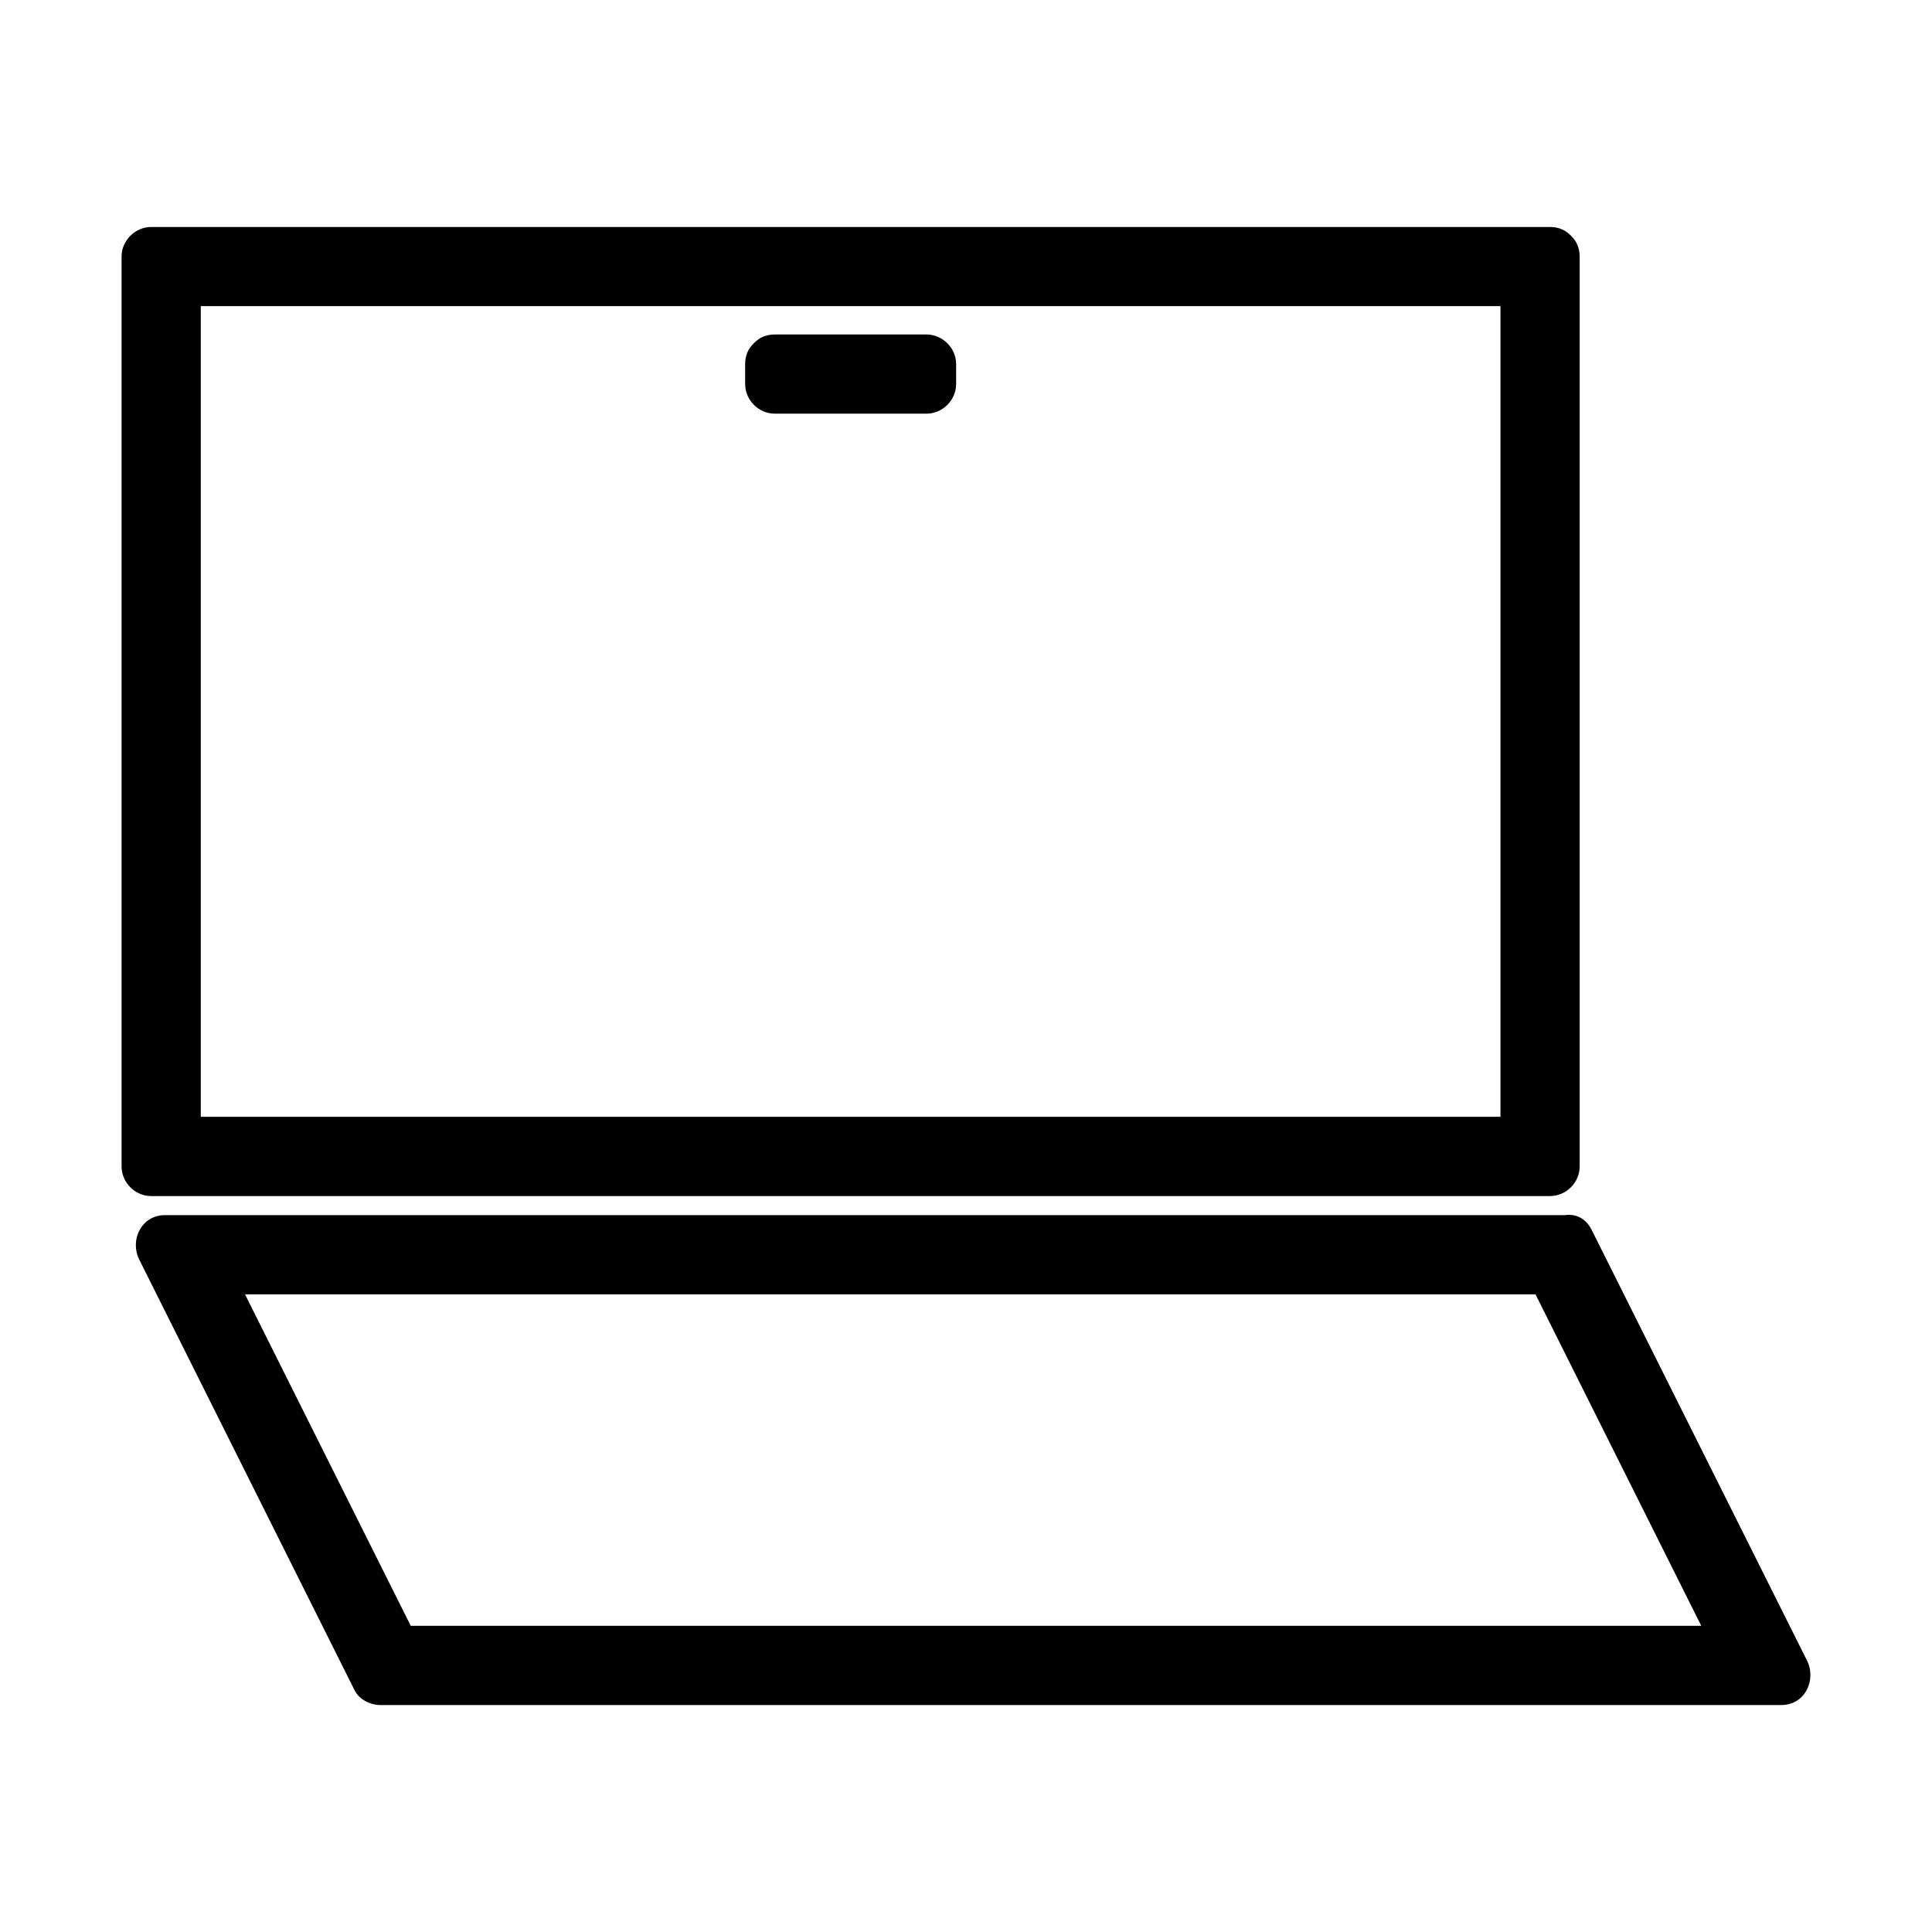
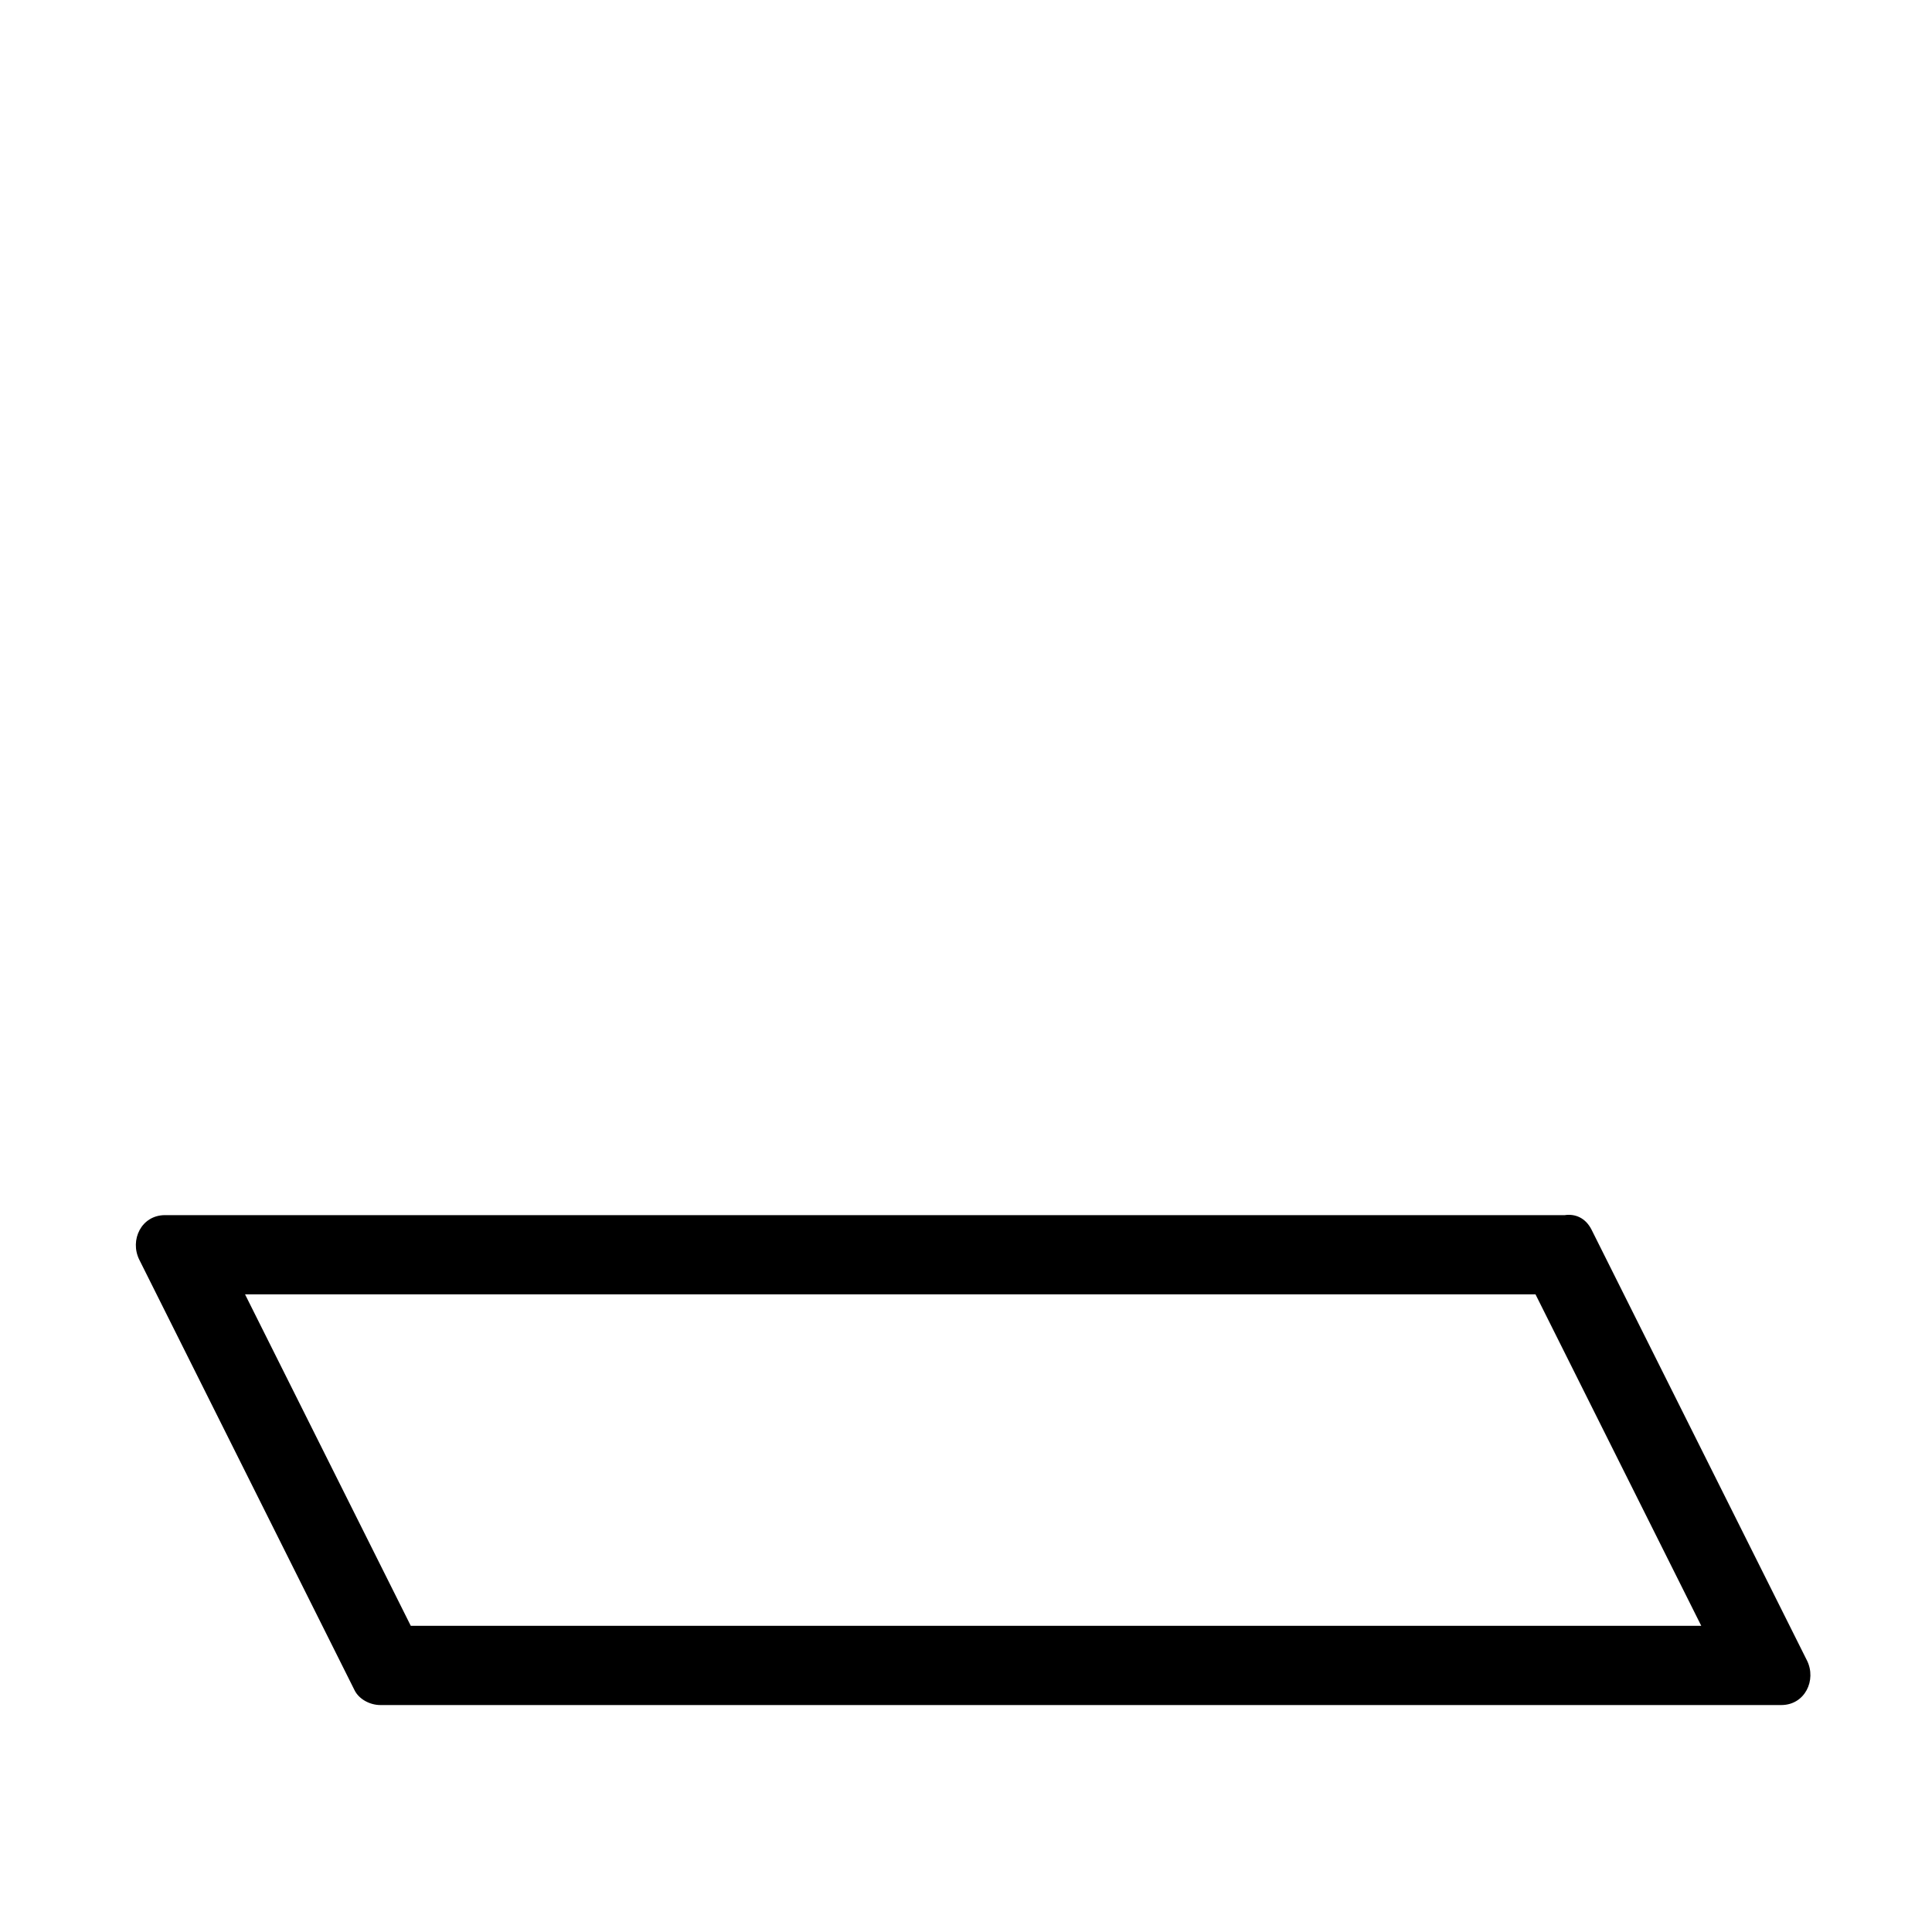
<svg xmlns="http://www.w3.org/2000/svg" fill="#000000" width="800px" height="800px" version="1.1" viewBox="144 144 512 512">
  <g>
-     <path d="m554.76 460.97c4.289 0 7.871-3.586 7.871-7.871v-241.08c0-2.312-0.844-4.078-2.109-5.336-0.062-0.078-0.137-0.148-0.203-0.219-0.074-0.066-0.137-0.141-0.215-0.203-1.258-1.266-3.023-2.109-5.344-2.109h-370.67c-4.293 0-7.871 3.586-7.871 7.871v241.08c0 4.289 3.578 7.871 7.871 7.871 123.55-0.004 247.11-0.004 370.67-0.004zm-357.55-235.84h344.43v214.84h-344.43v-214.84z" />
    <path d="m622.85 584.01c-19.012-38.031-38.031-76.066-57.051-114.09-1.633-3.258-4.426-4.293-7.125-3.898h-370.95c-6.262 0-9.414 6.613-6.797 11.844 19.02 38.031 38.031 76.066 57.047 114.09 1.219 2.434 4.168 3.898 6.797 3.898h371.29c6.258 0.004 9.41-6.606 6.793-11.844zm-278.5-9.145h-91.488c-0.012-0.027-0.02-0.043-0.031-0.066-1.758-3.512-3.512-7.027-5.269-10.543-6.219-12.426-12.434-24.859-18.645-37.289-6.66-13.32-13.32-26.633-19.98-39.953h250.5 91.484c0.016 0.027 0.027 0.043 0.035 0.066 1.758 3.512 3.516 7.027 5.273 10.543 6.219 12.426 12.426 24.859 18.645 37.289 6.66 13.32 13.312 26.633 19.98 39.953h-250.5z" />
-     <path d="m389.51 232.64h-40.172c-2.312 0-4.078 0.844-5.336 2.109-0.078 0.062-0.148 0.137-0.219 0.203-0.066 0.074-0.141 0.141-0.203 0.219-1.266 1.254-2.109 3.019-2.109 5.336v5.246c0 4.293 3.578 7.871 7.871 7.871h40.172c4.293 0 7.871-3.578 7.871-7.871v-5.246c0-4.285-3.582-7.867-7.875-7.867z" />
  </g>
</svg>